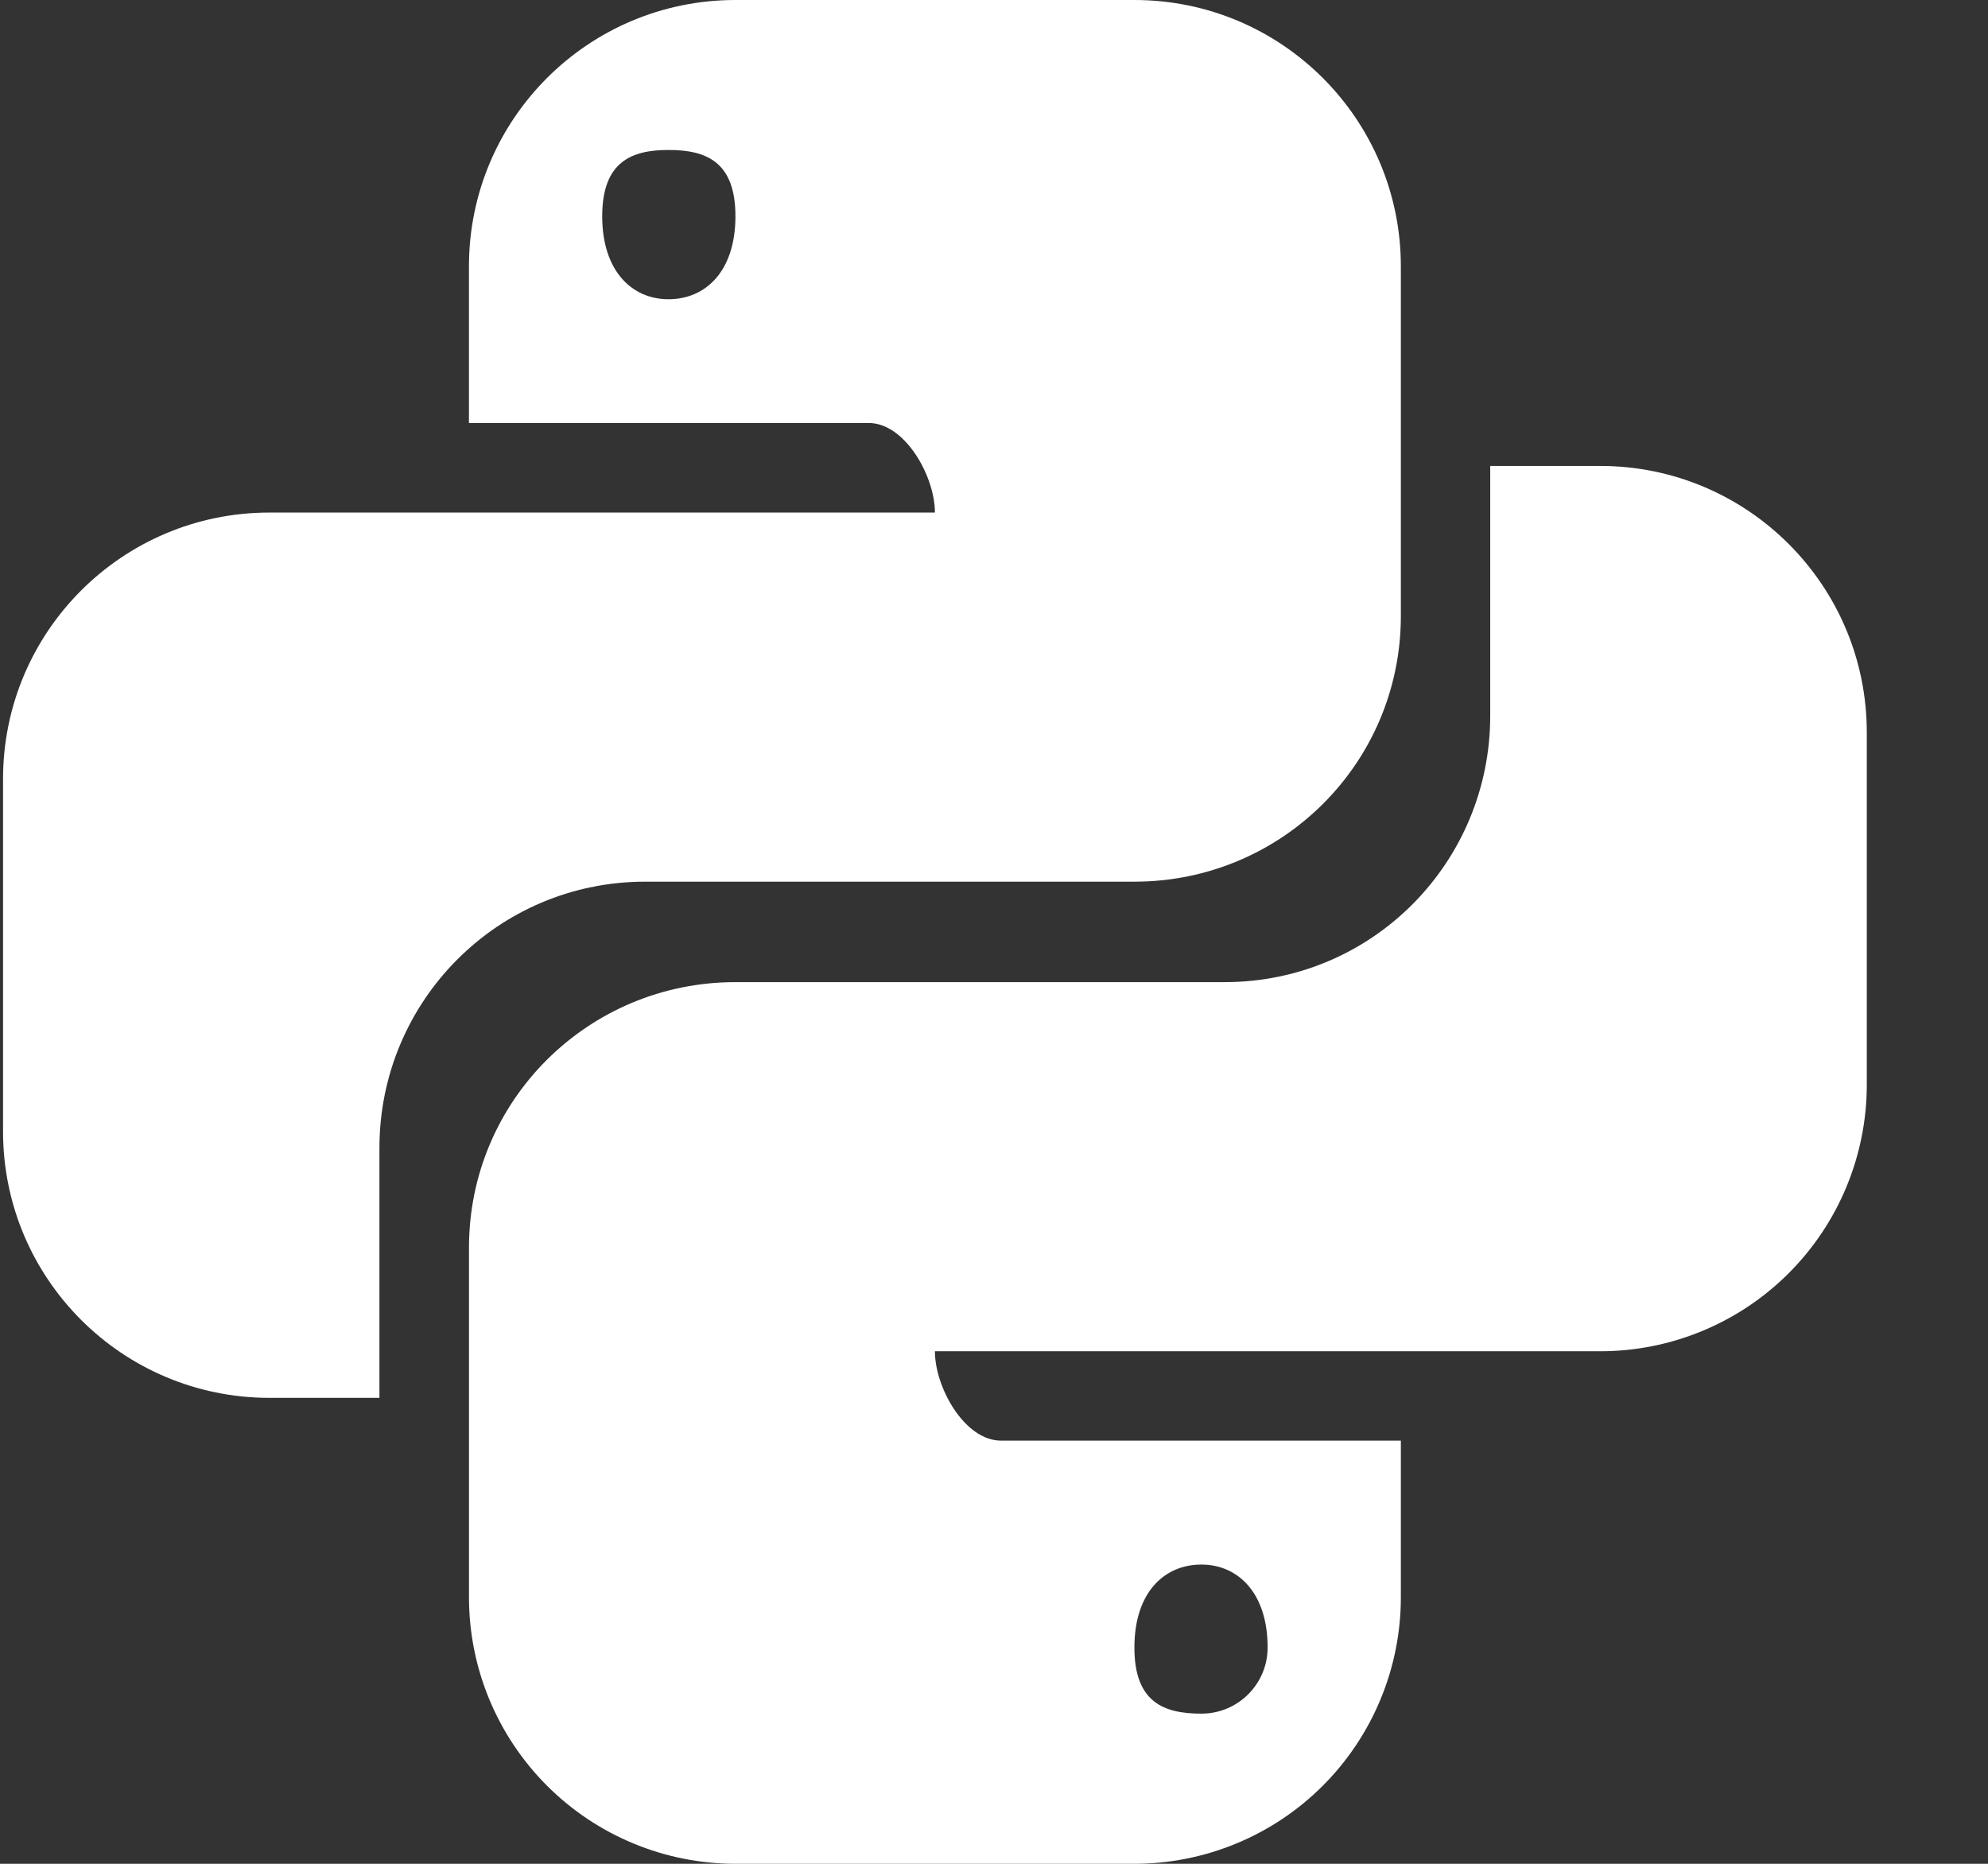
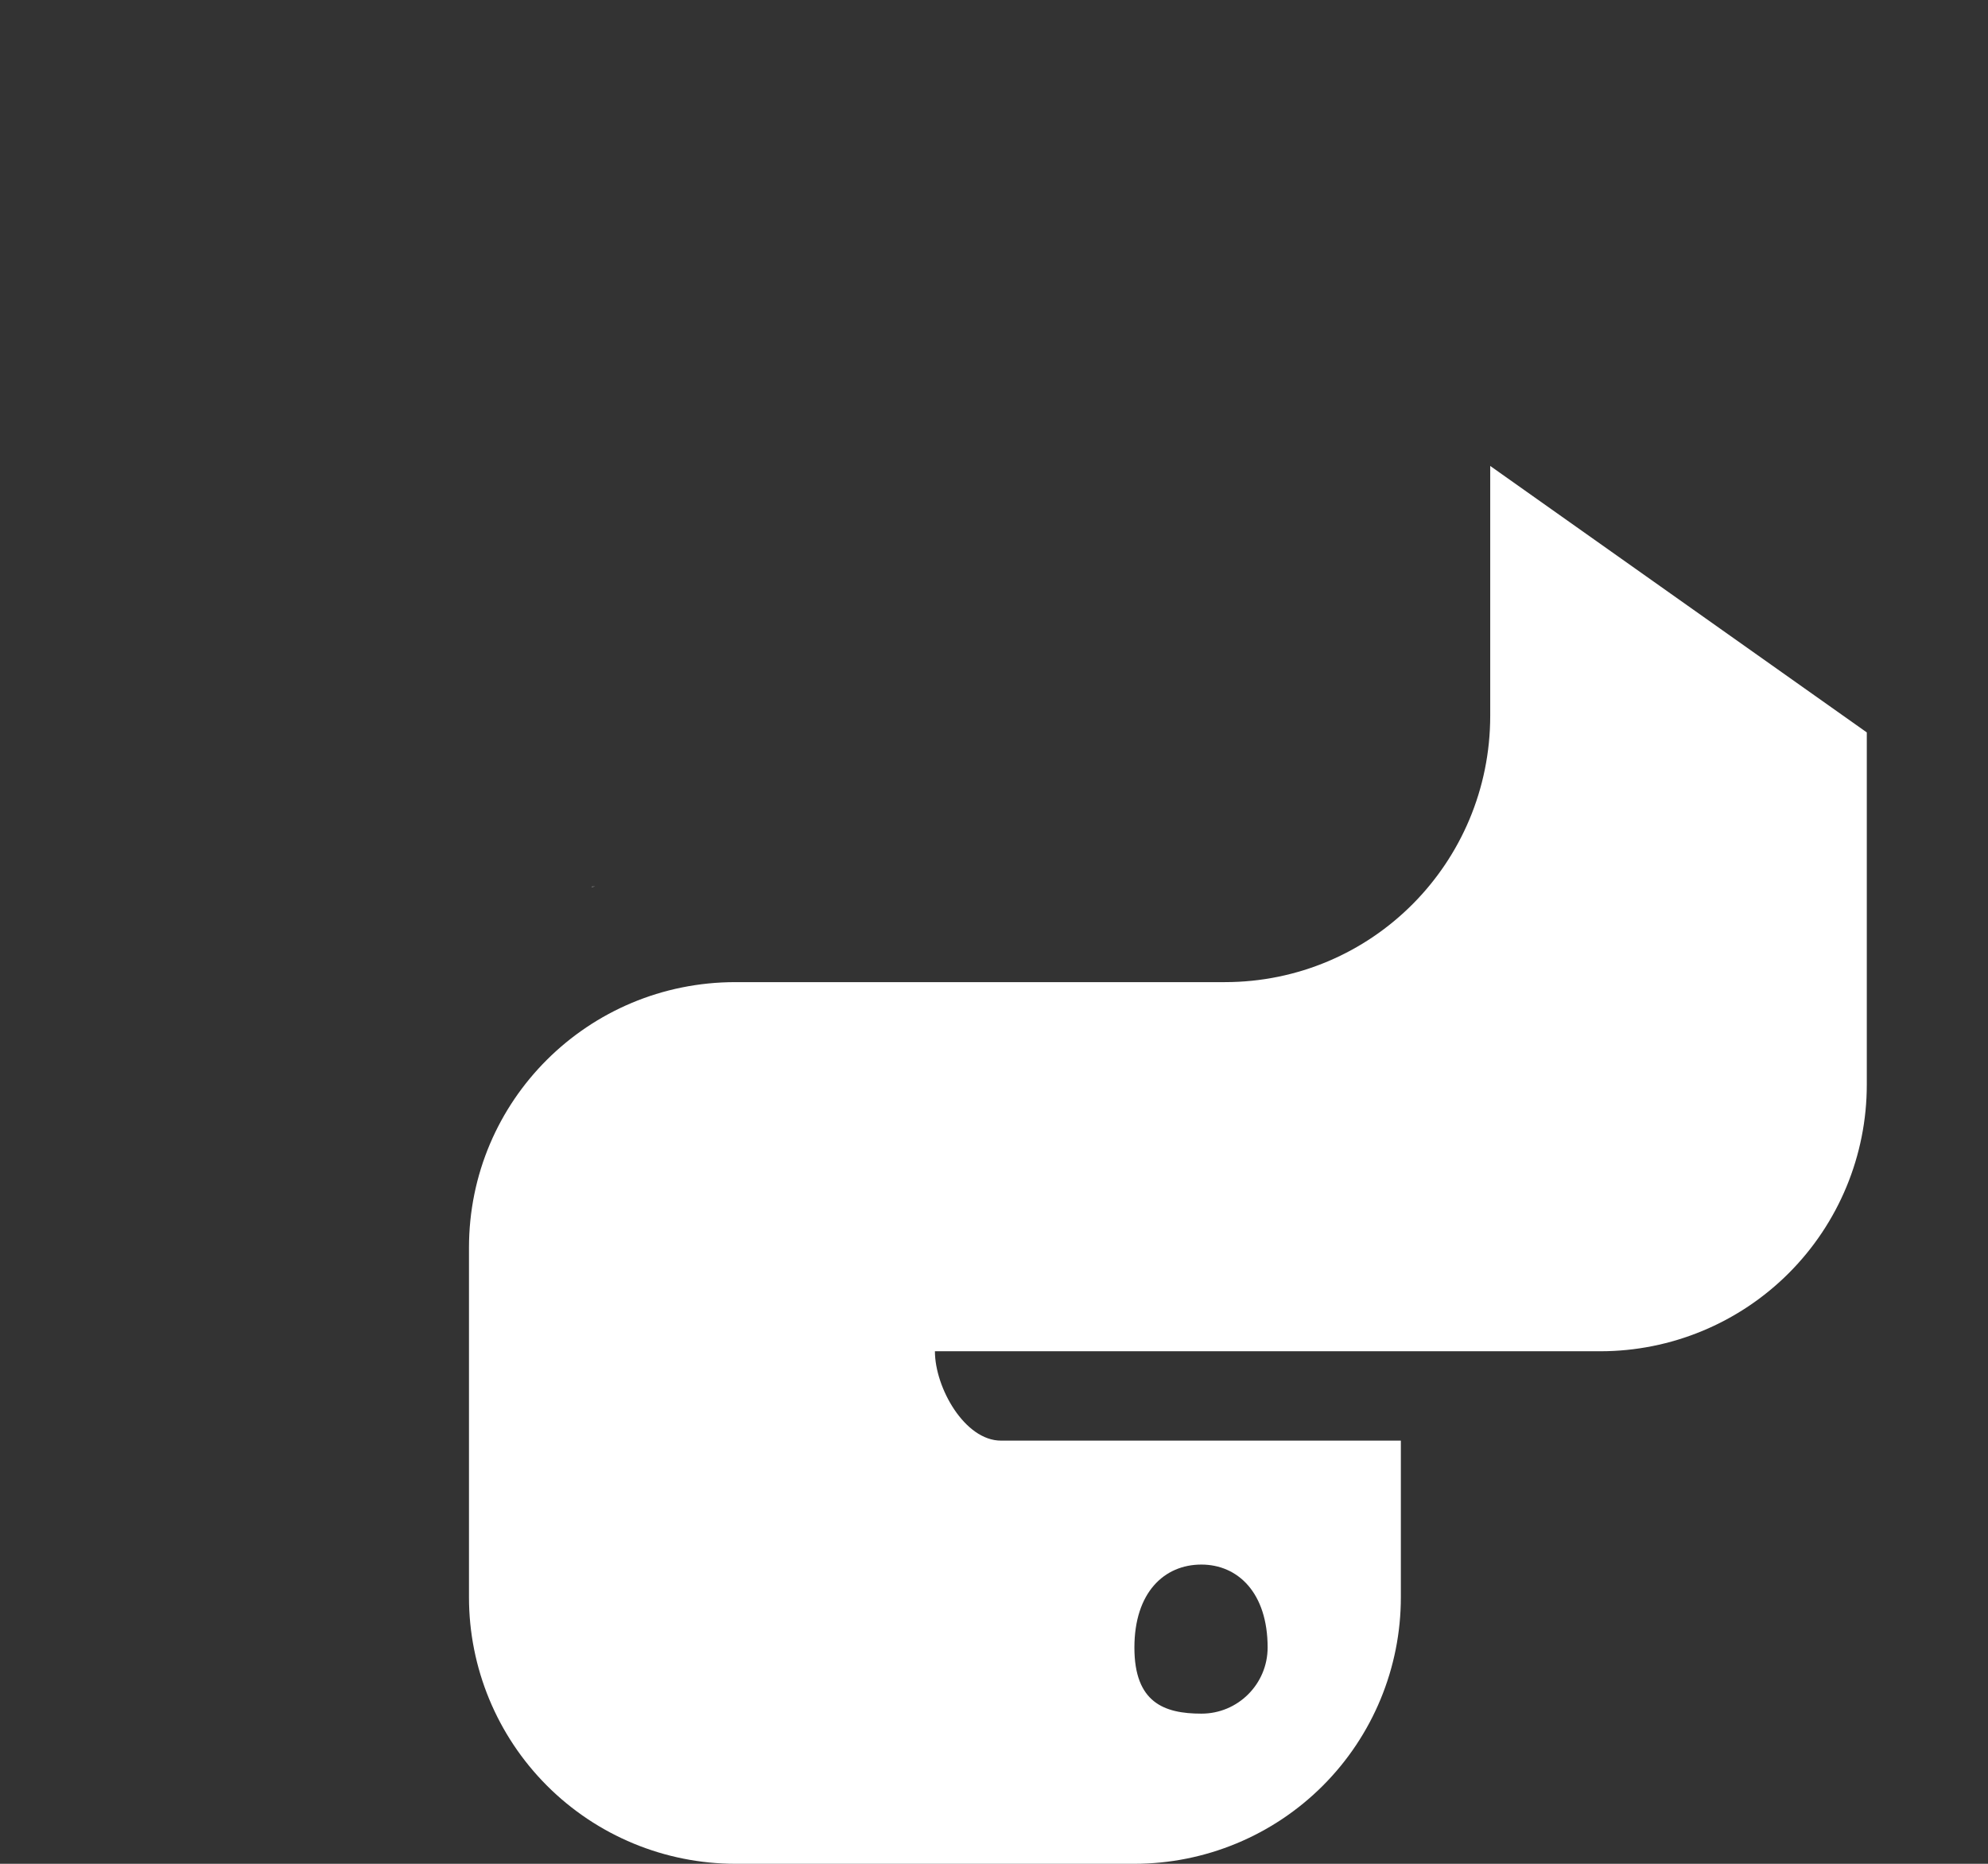
<svg xmlns="http://www.w3.org/2000/svg" width="64" height="60" viewBox="0 0 64 60" fill="none">
  <rect x="0" y="0" width="64" height="60" fill="#333333" stroke="none" />
-   <path d="M23.676 0C18.936 0 15.097 3.838 15.097 8.578V13.617H27.965C29.135 13.617 30.098 15.33 30.098 16.5H8.676C3.936 16.5 0.098 20.338 0.098 25.078V36.422C0.098 41.162 3.936 45 8.676 45H12.215V36.961C12.215 32.221 16.03 28.383 20.77 28.383H36.52C41.26 28.383 45.098 24.568 45.098 19.828V8.578C45.098 3.838 41.26 0 36.52 0L23.676 0ZM21.519 4.828C22.719 4.828 23.676 5.191 23.676 6.961C23.676 8.731 22.719 9.633 21.519 9.633C20.349 9.633 19.387 8.731 19.387 6.961C19.387 5.191 20.349 4.828 21.519 4.828Z" fill="white" />
-   <path d="M47.975 15V23.039C47.975 27.779 44.166 31.617 39.426 31.617H23.676C18.936 31.617 15.098 35.426 15.098 40.166V51.416C15.097 53.692 16 55.875 17.609 57.485C19.217 59.095 21.4 59.999 23.676 60H36.519C38.795 59.999 40.978 59.095 42.587 57.485C44.195 55.875 45.099 53.692 45.098 51.416V46.377H32.225C31.055 46.377 30.098 44.67 30.098 43.5H51.52C53.795 43.5 55.978 42.595 57.587 40.985C59.195 39.375 60.099 37.192 60.098 34.916V23.578C60.097 18.841 56.257 15.001 51.52 15L47.975 15ZM19.059 28.541L19.047 28.553C19.083 28.546 19.122 28.548 19.158 28.541H19.059ZM38.676 50.367C39.846 50.367 40.809 51.269 40.809 53.039C40.807 54.215 39.852 55.168 38.676 55.166C37.476 55.166 36.52 54.809 36.52 53.039C36.52 51.269 37.476 50.367 38.676 50.367Z" fill="white" />
+   <path d="M47.975 15V23.039C47.975 27.779 44.166 31.617 39.426 31.617H23.676C18.936 31.617 15.098 35.426 15.098 40.166V51.416C15.097 53.692 16 55.875 17.609 57.485C19.217 59.095 21.4 59.999 23.676 60H36.519C38.795 59.999 40.978 59.095 42.587 57.485C44.195 55.875 45.099 53.692 45.098 51.416V46.377H32.225C31.055 46.377 30.098 44.67 30.098 43.5H51.52C53.795 43.5 55.978 42.595 57.587 40.985C59.195 39.375 60.099 37.192 60.098 34.916V23.578L47.975 15ZM19.059 28.541L19.047 28.553C19.083 28.546 19.122 28.548 19.158 28.541H19.059ZM38.676 50.367C39.846 50.367 40.809 51.269 40.809 53.039C40.807 54.215 39.852 55.168 38.676 55.166C37.476 55.166 36.52 54.809 36.52 53.039C36.52 51.269 37.476 50.367 38.676 50.367Z" fill="white" />
</svg>